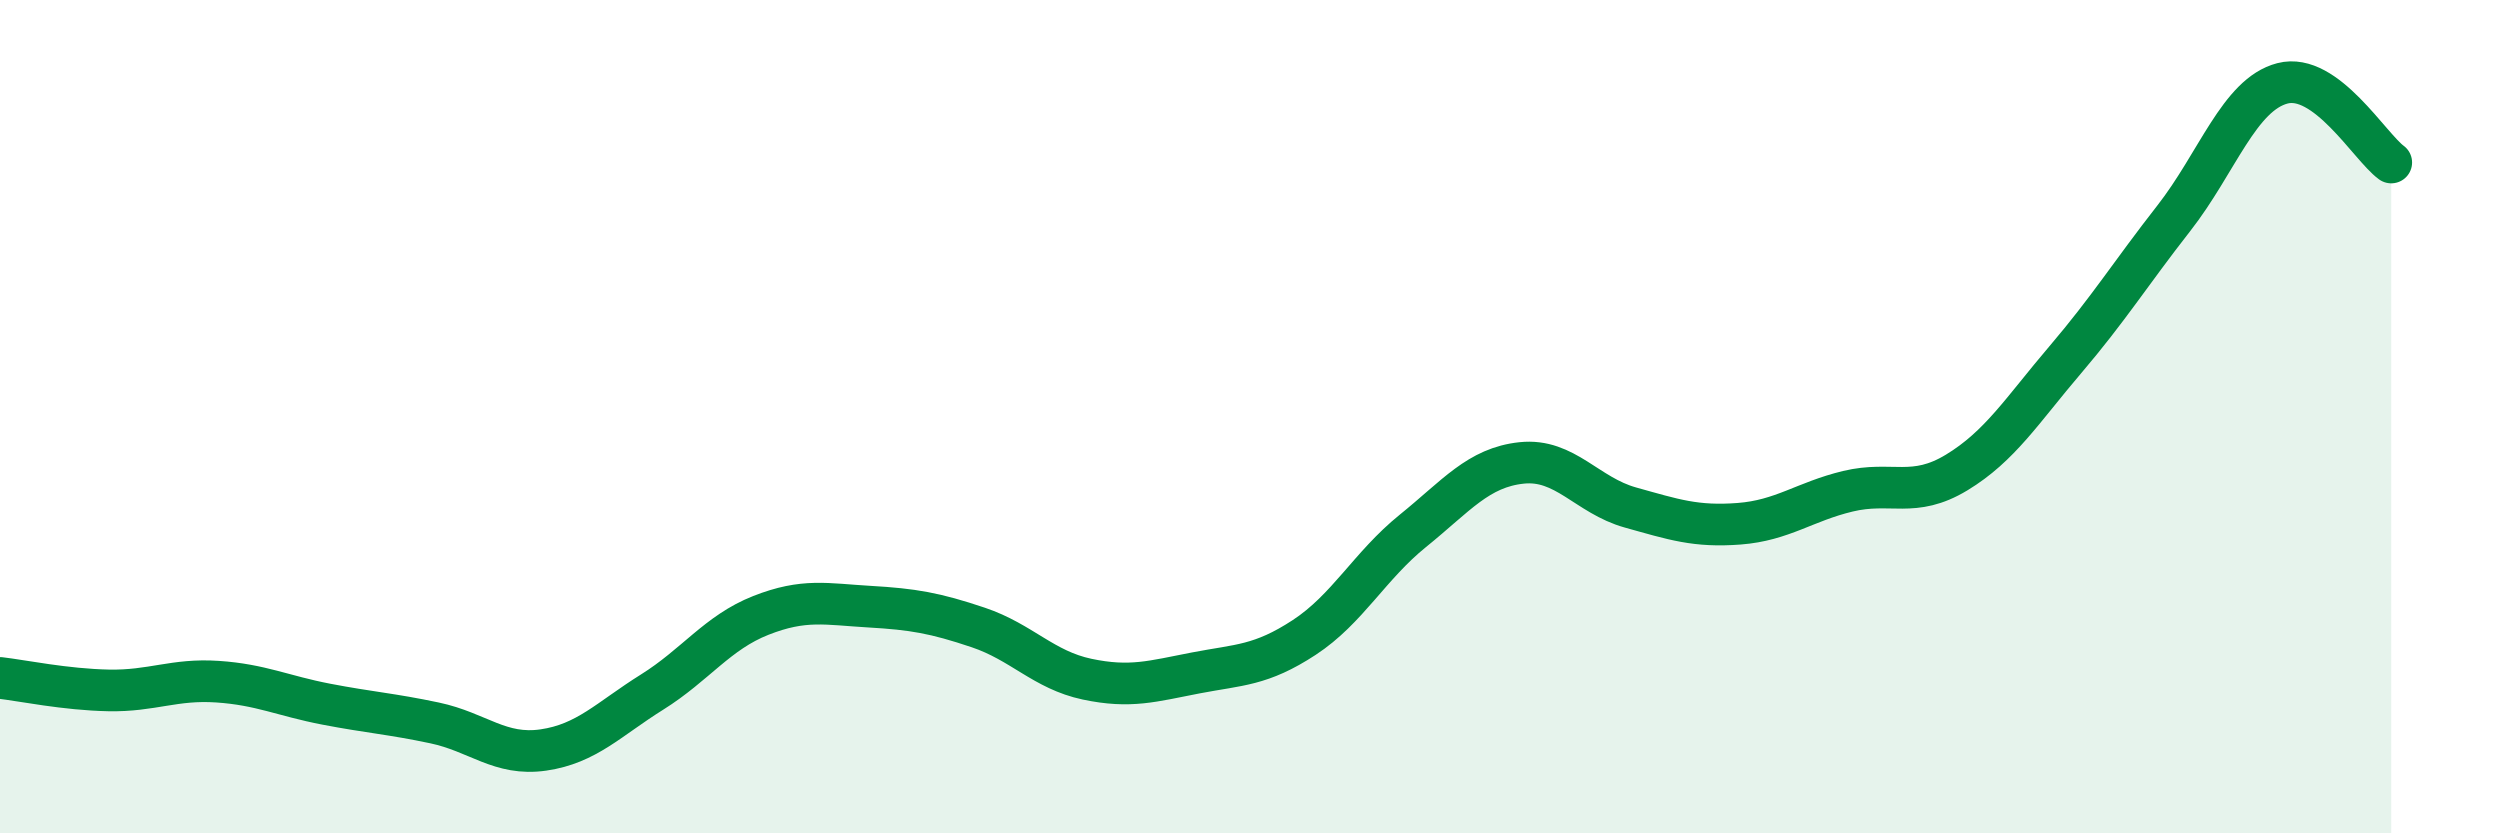
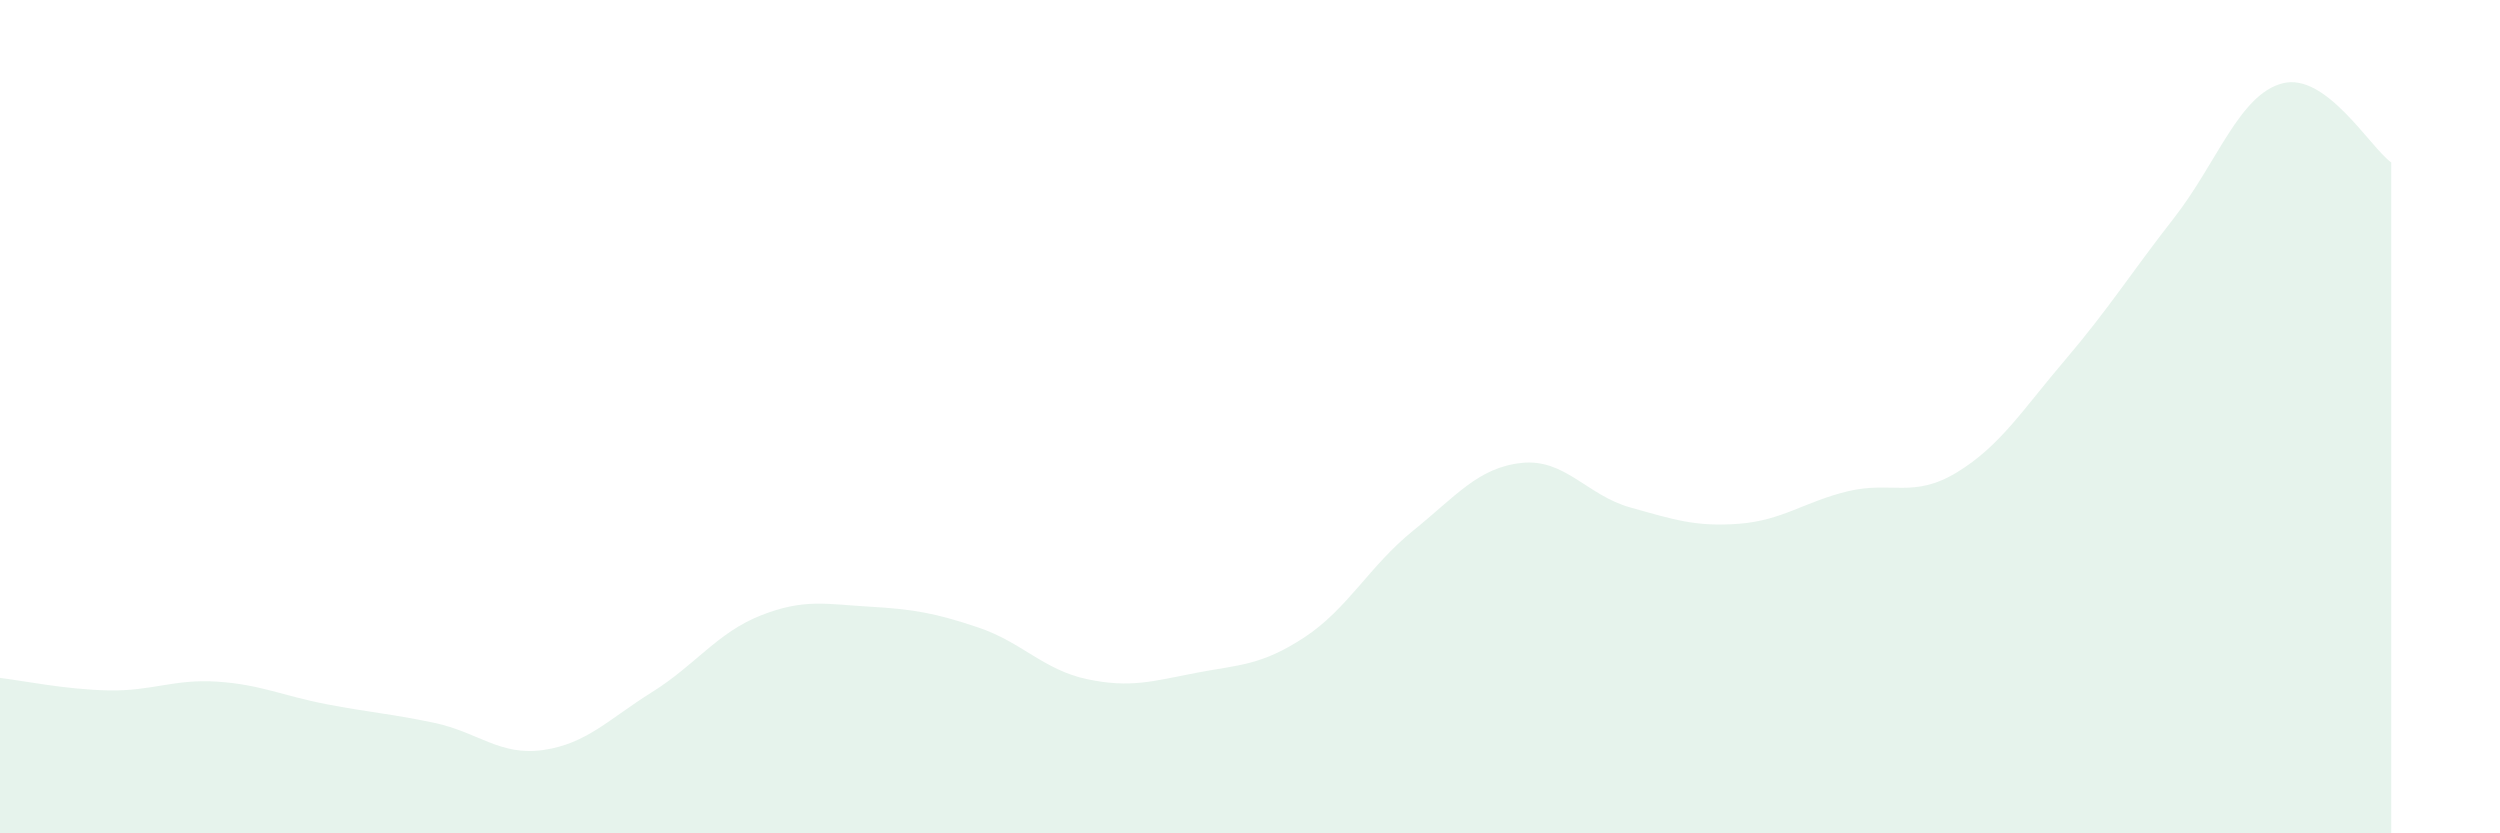
<svg xmlns="http://www.w3.org/2000/svg" width="60" height="20" viewBox="0 0 60 20">
  <path d="M 0,16.27 C 0.52,16.33 1.57,16.55 2.61,16.57 C 3.65,16.59 4.18,16.29 5.22,16.36 C 6.26,16.43 6.79,16.7 7.83,16.9 C 8.87,17.1 9.39,17.13 10.43,17.35 C 11.47,17.57 12,18.15 13.04,18 C 14.08,17.85 14.61,17.26 15.65,16.61 C 16.69,15.96 17.22,15.18 18.26,14.77 C 19.3,14.36 19.83,14.5 20.87,14.56 C 21.91,14.62 22.44,14.71 23.48,15.06 C 24.52,15.41 25.05,16.08 26.09,16.3 C 27.13,16.52 27.66,16.35 28.7,16.15 C 29.74,15.95 30.26,15.98 31.3,15.3 C 32.34,14.62 32.87,13.58 33.91,12.74 C 34.95,11.9 35.48,11.22 36.52,11.11 C 37.56,11 38.09,11.89 39.13,12.18 C 40.17,12.47 40.7,12.65 41.74,12.57 C 42.78,12.49 43.31,12.04 44.35,11.79 C 45.39,11.54 45.92,11.97 46.96,11.34 C 48,10.71 48.53,9.85 49.57,8.63 C 50.61,7.41 51.13,6.57 52.17,5.24 C 53.21,3.91 53.74,2.27 54.78,2 C 55.82,1.73 56.87,3.52 57.39,3.9L57.39 20L0 20Z" fill="#008740" opacity="0.1" stroke-linecap="round" stroke-linejoin="round" />
-   <path d="M 0,16.27 C 0.52,16.33 1.57,16.55 2.61,16.57 C 3.65,16.59 4.18,16.29 5.22,16.36 C 6.26,16.43 6.79,16.7 7.83,16.9 C 8.87,17.1 9.39,17.13 10.43,17.35 C 11.47,17.57 12,18.15 13.04,18 C 14.08,17.85 14.61,17.26 15.65,16.61 C 16.69,15.96 17.22,15.18 18.26,14.77 C 19.3,14.36 19.83,14.5 20.87,14.56 C 21.91,14.62 22.44,14.71 23.48,15.06 C 24.52,15.41 25.05,16.08 26.09,16.3 C 27.13,16.52 27.66,16.35 28.7,16.15 C 29.74,15.95 30.26,15.98 31.3,15.3 C 32.34,14.62 32.87,13.58 33.91,12.74 C 34.95,11.9 35.48,11.22 36.52,11.11 C 37.56,11 38.09,11.89 39.13,12.18 C 40.17,12.47 40.7,12.65 41.74,12.57 C 42.78,12.49 43.31,12.04 44.35,11.79 C 45.39,11.54 45.92,11.97 46.96,11.34 C 48,10.71 48.53,9.85 49.57,8.63 C 50.61,7.41 51.13,6.57 52.17,5.24 C 53.21,3.91 53.74,2.27 54.78,2 C 55.82,1.73 56.87,3.52 57.39,3.9" stroke="#008740" stroke-width="1" fill="none" stroke-linecap="round" stroke-linejoin="round" />
</svg>